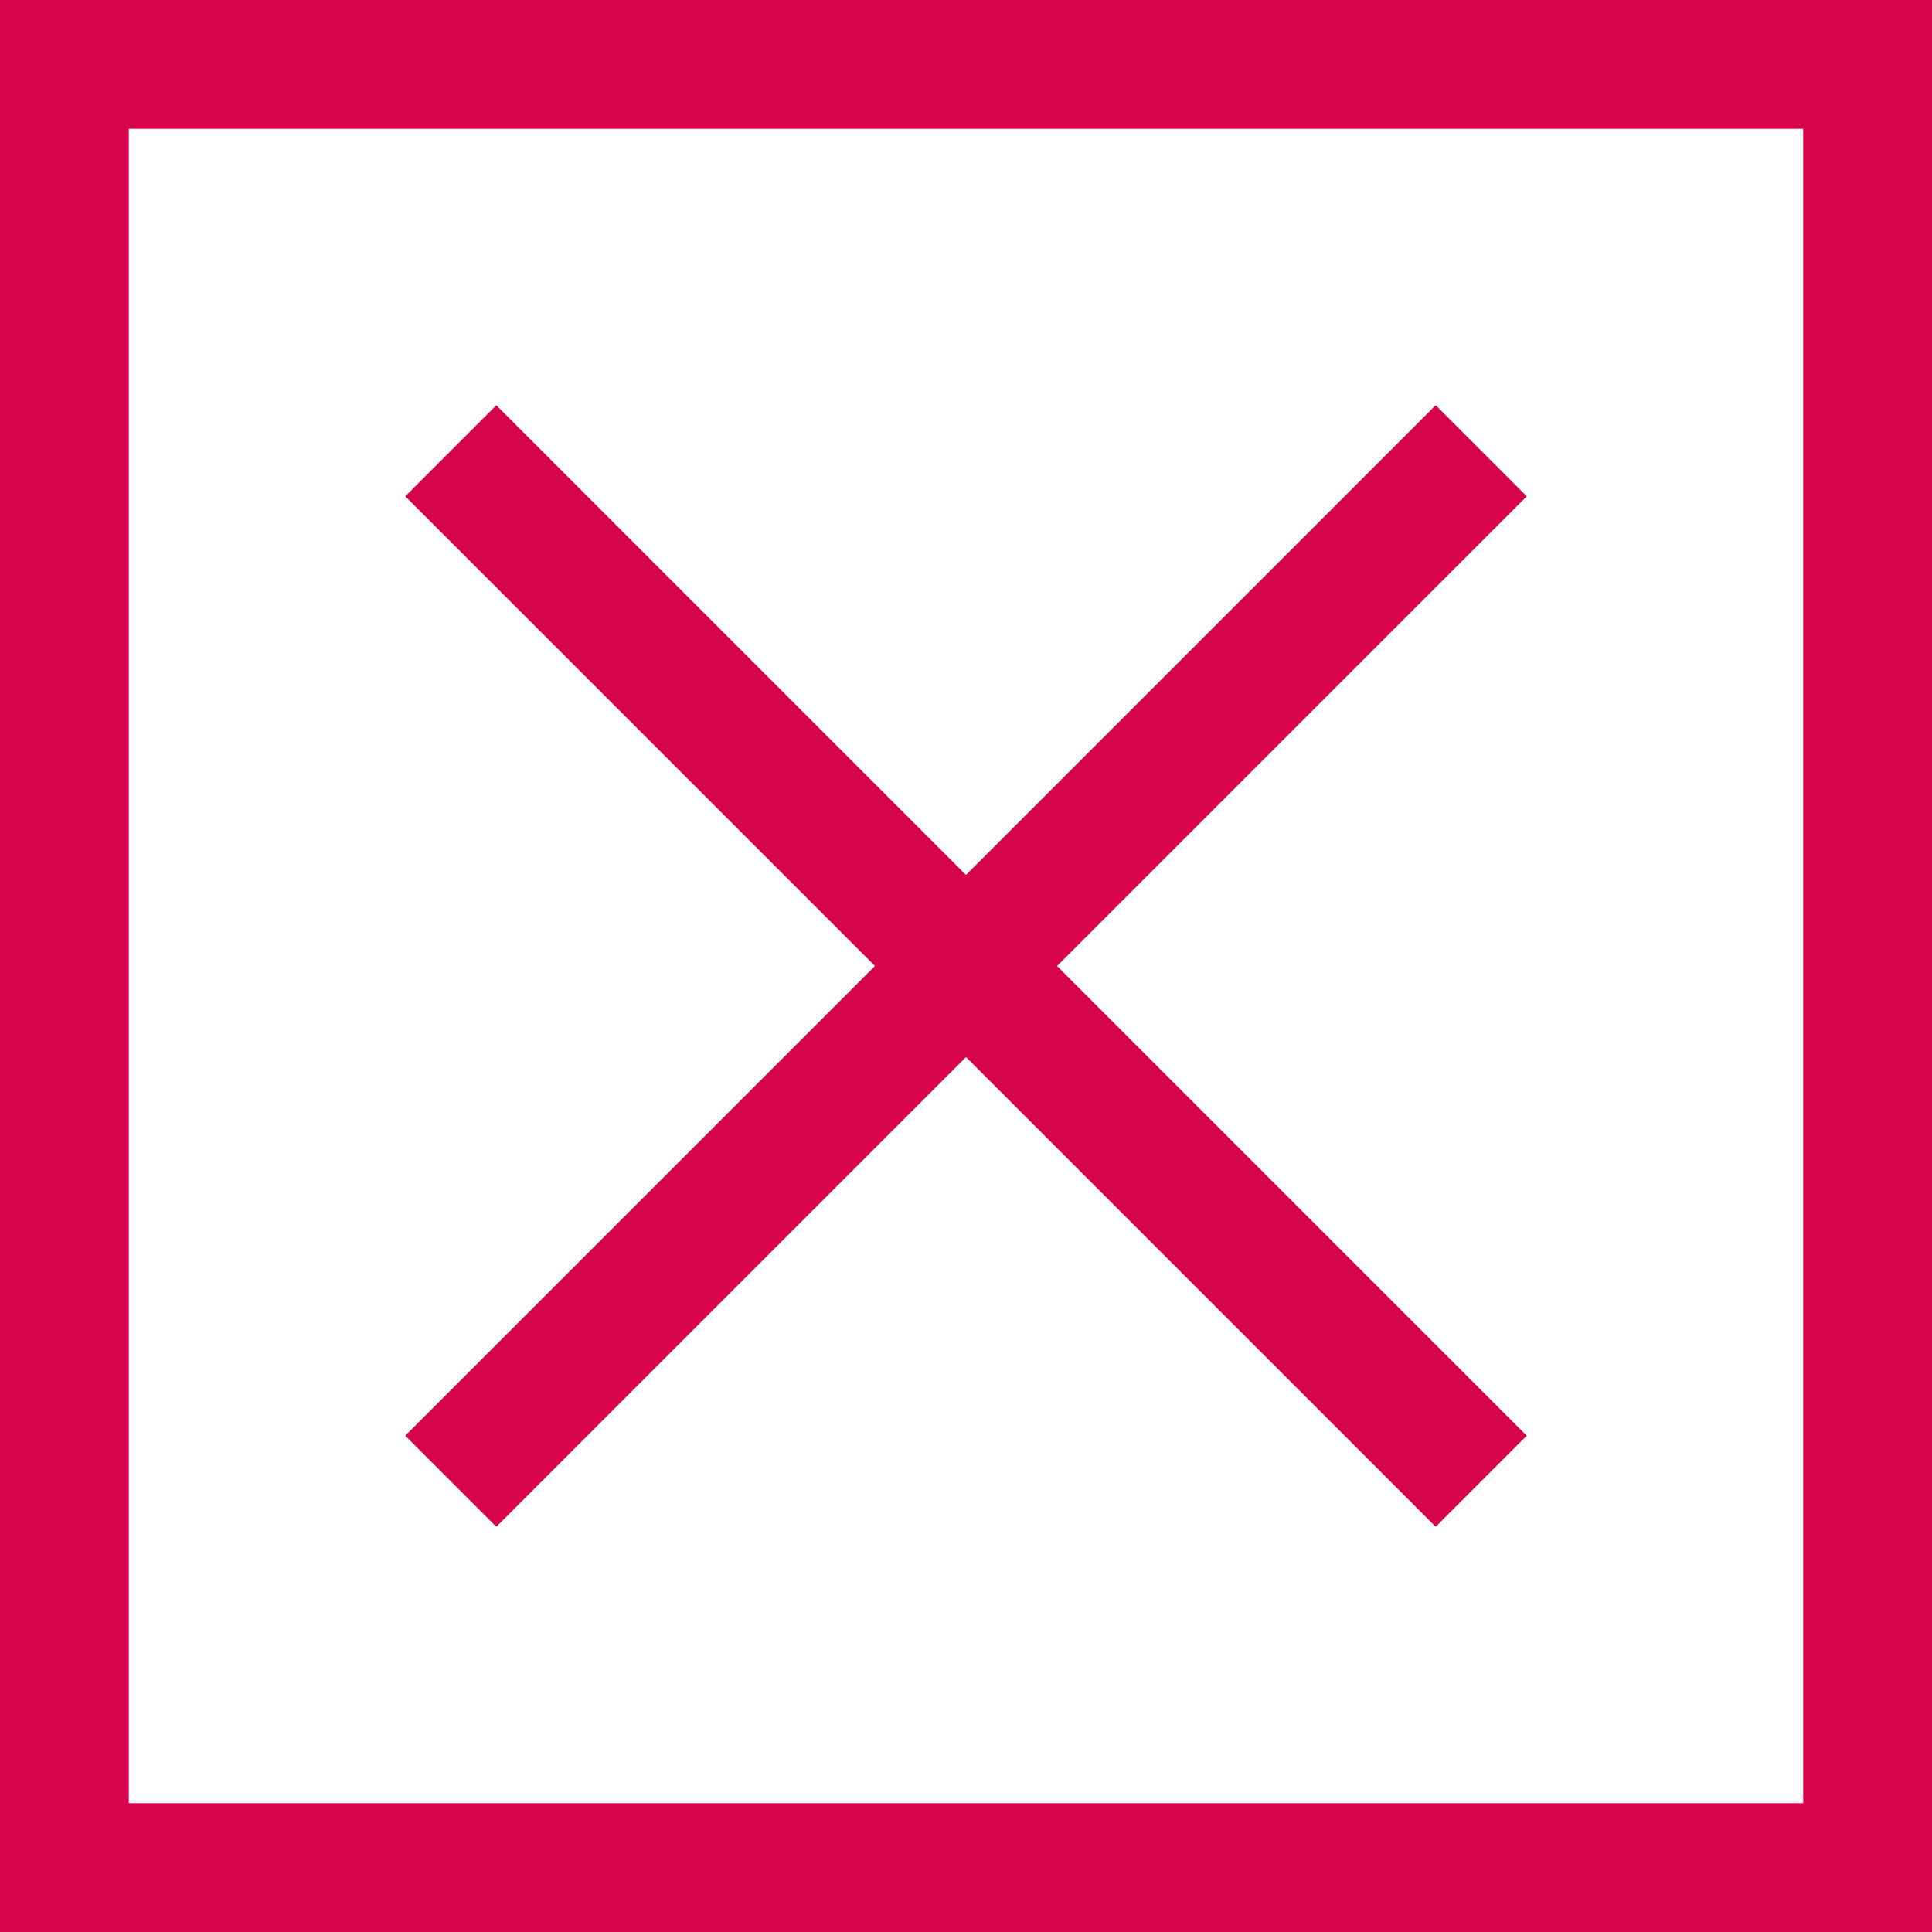
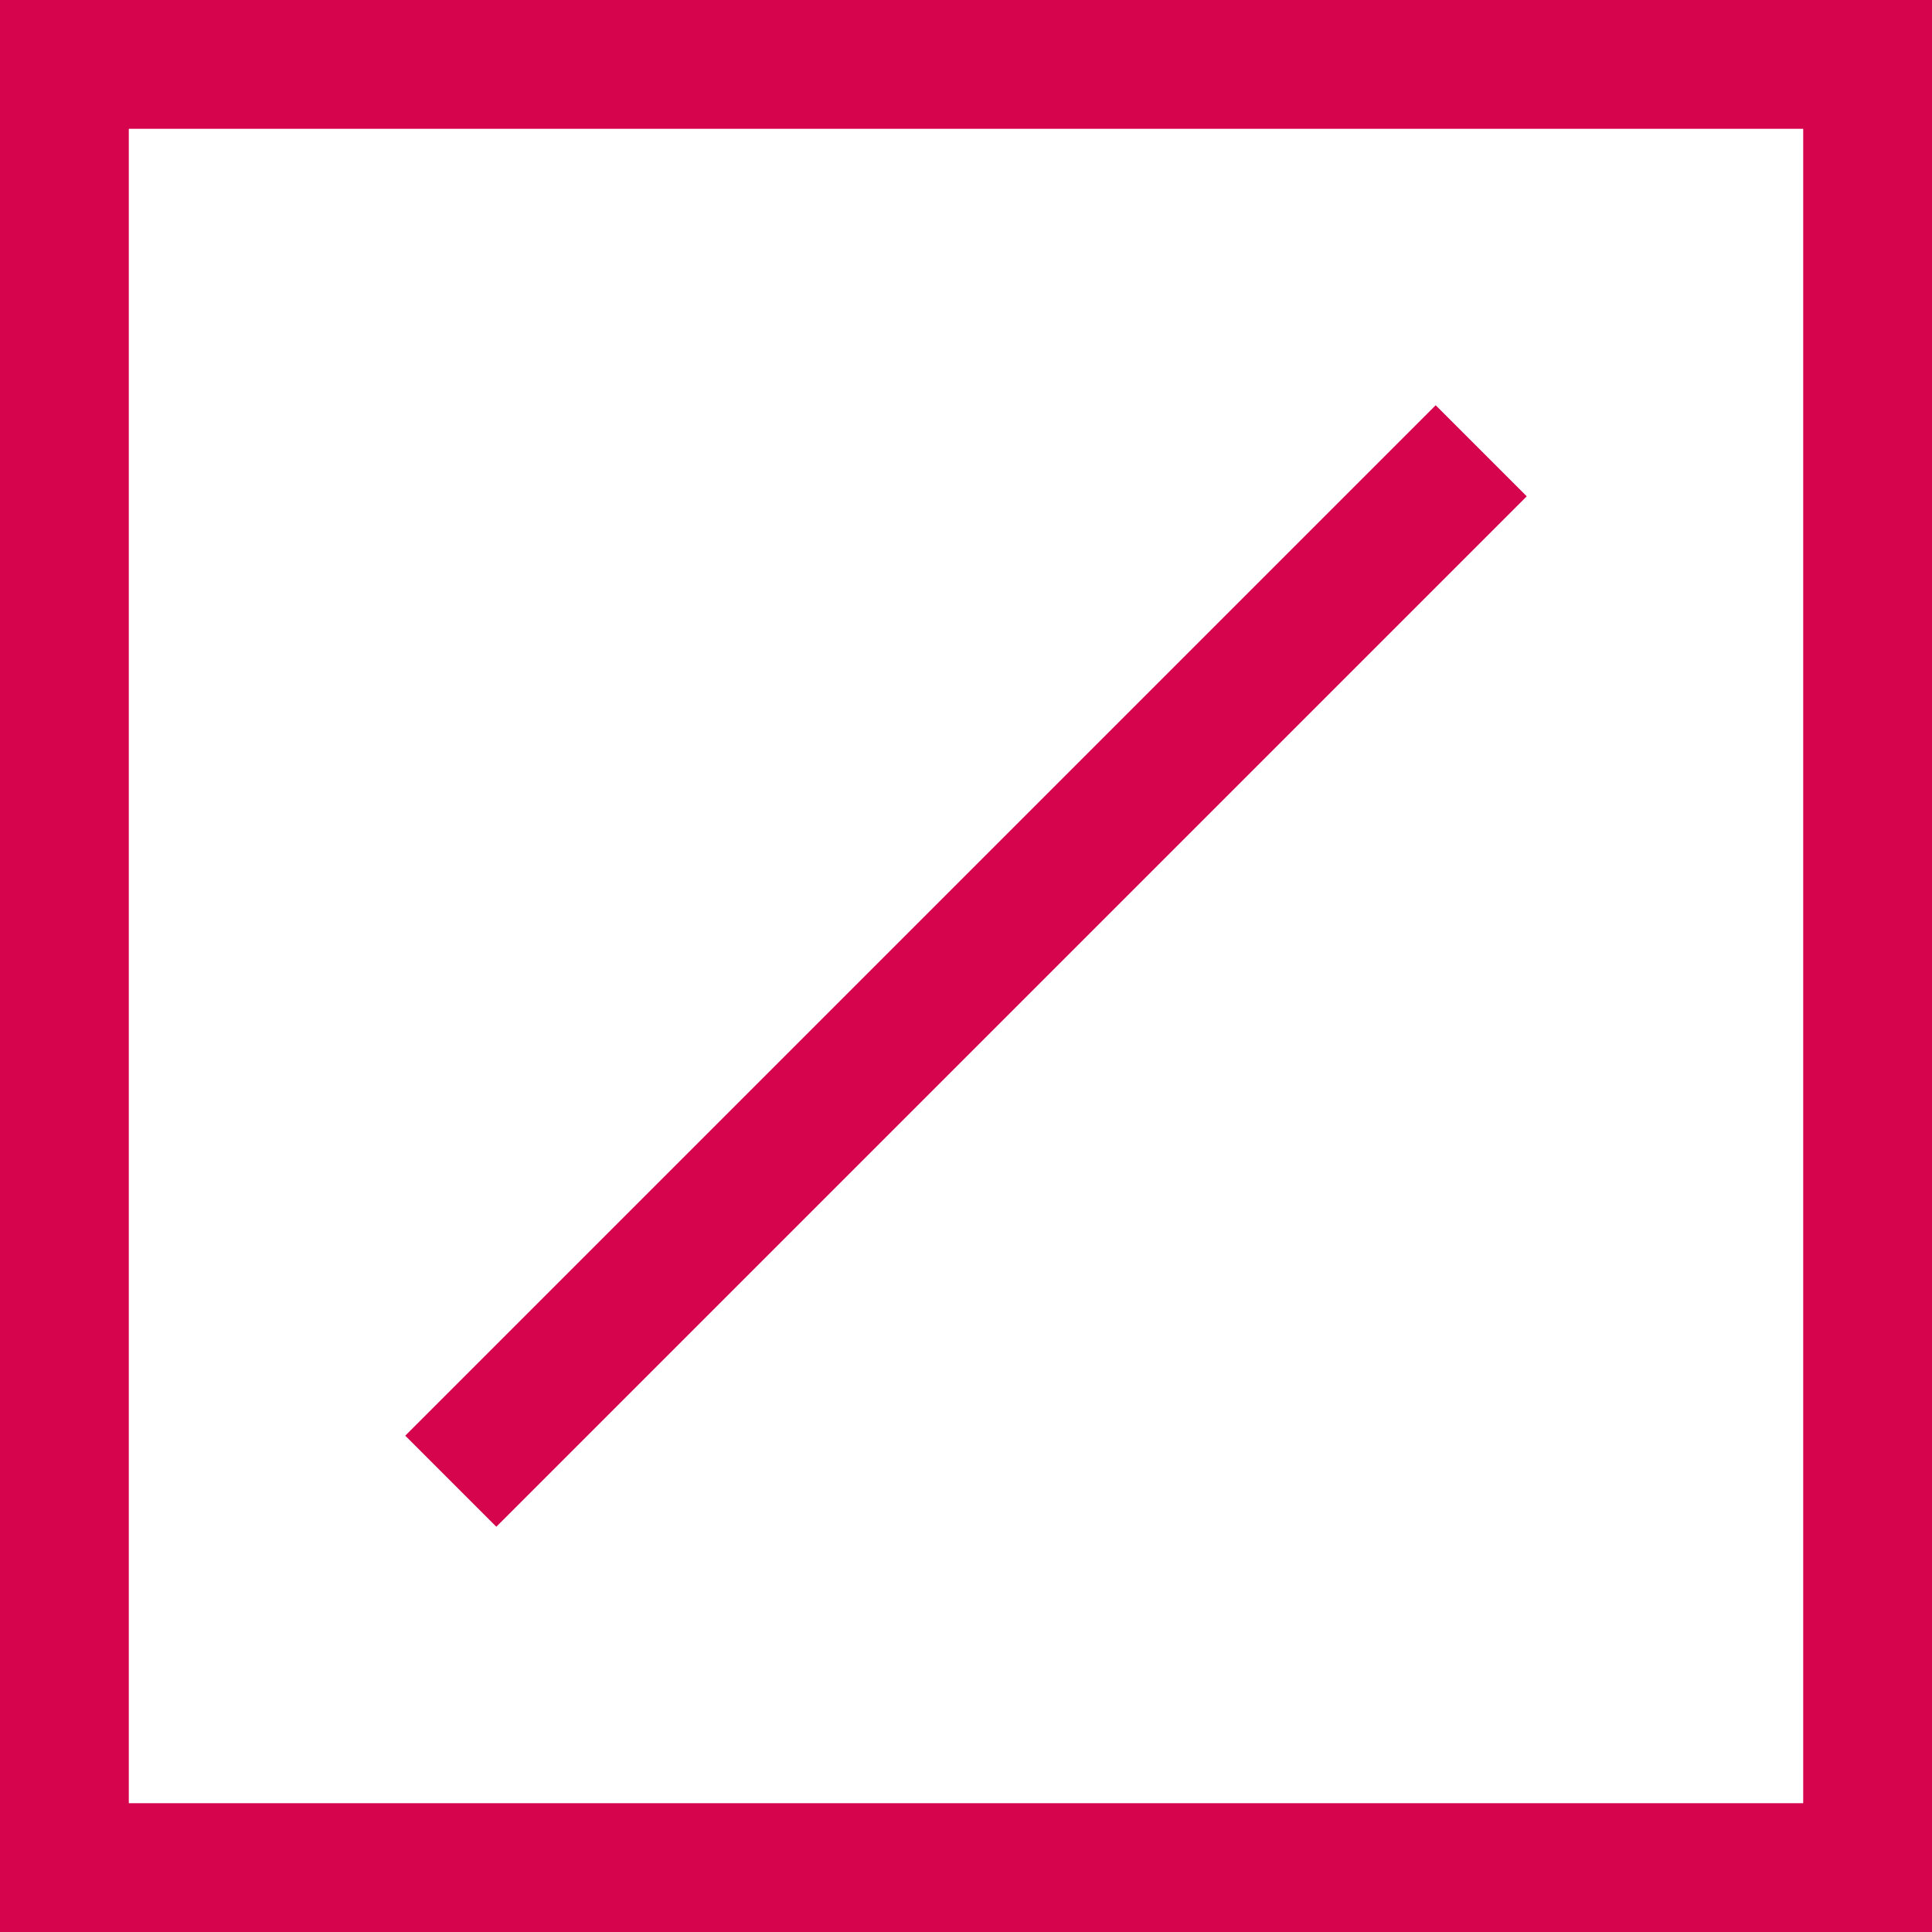
<svg xmlns="http://www.w3.org/2000/svg" id="Component_46_1" data-name="Component 46 – 1" width="30" height="30" viewBox="0 0 30 30">
  <g id="Rectangle_106" data-name="Rectangle 106" fill="#fff" stroke="#d6034d" stroke-width="2">
-     <rect width="30" height="30" stroke="none" />
    <rect x="1" y="1" width="28" height="28" fill="none" />
  </g>
-   <line id="Line_37" data-name="Line 37" x2="16" y2="16" transform="translate(7 7)" fill="none" stroke="#d6034d" stroke-width="2" />
  <line id="Line_38" data-name="Line 38" x2="16" y2="16" transform="translate(23 7) rotate(90)" fill="none" stroke="#d6034d" stroke-width="2" />
</svg>